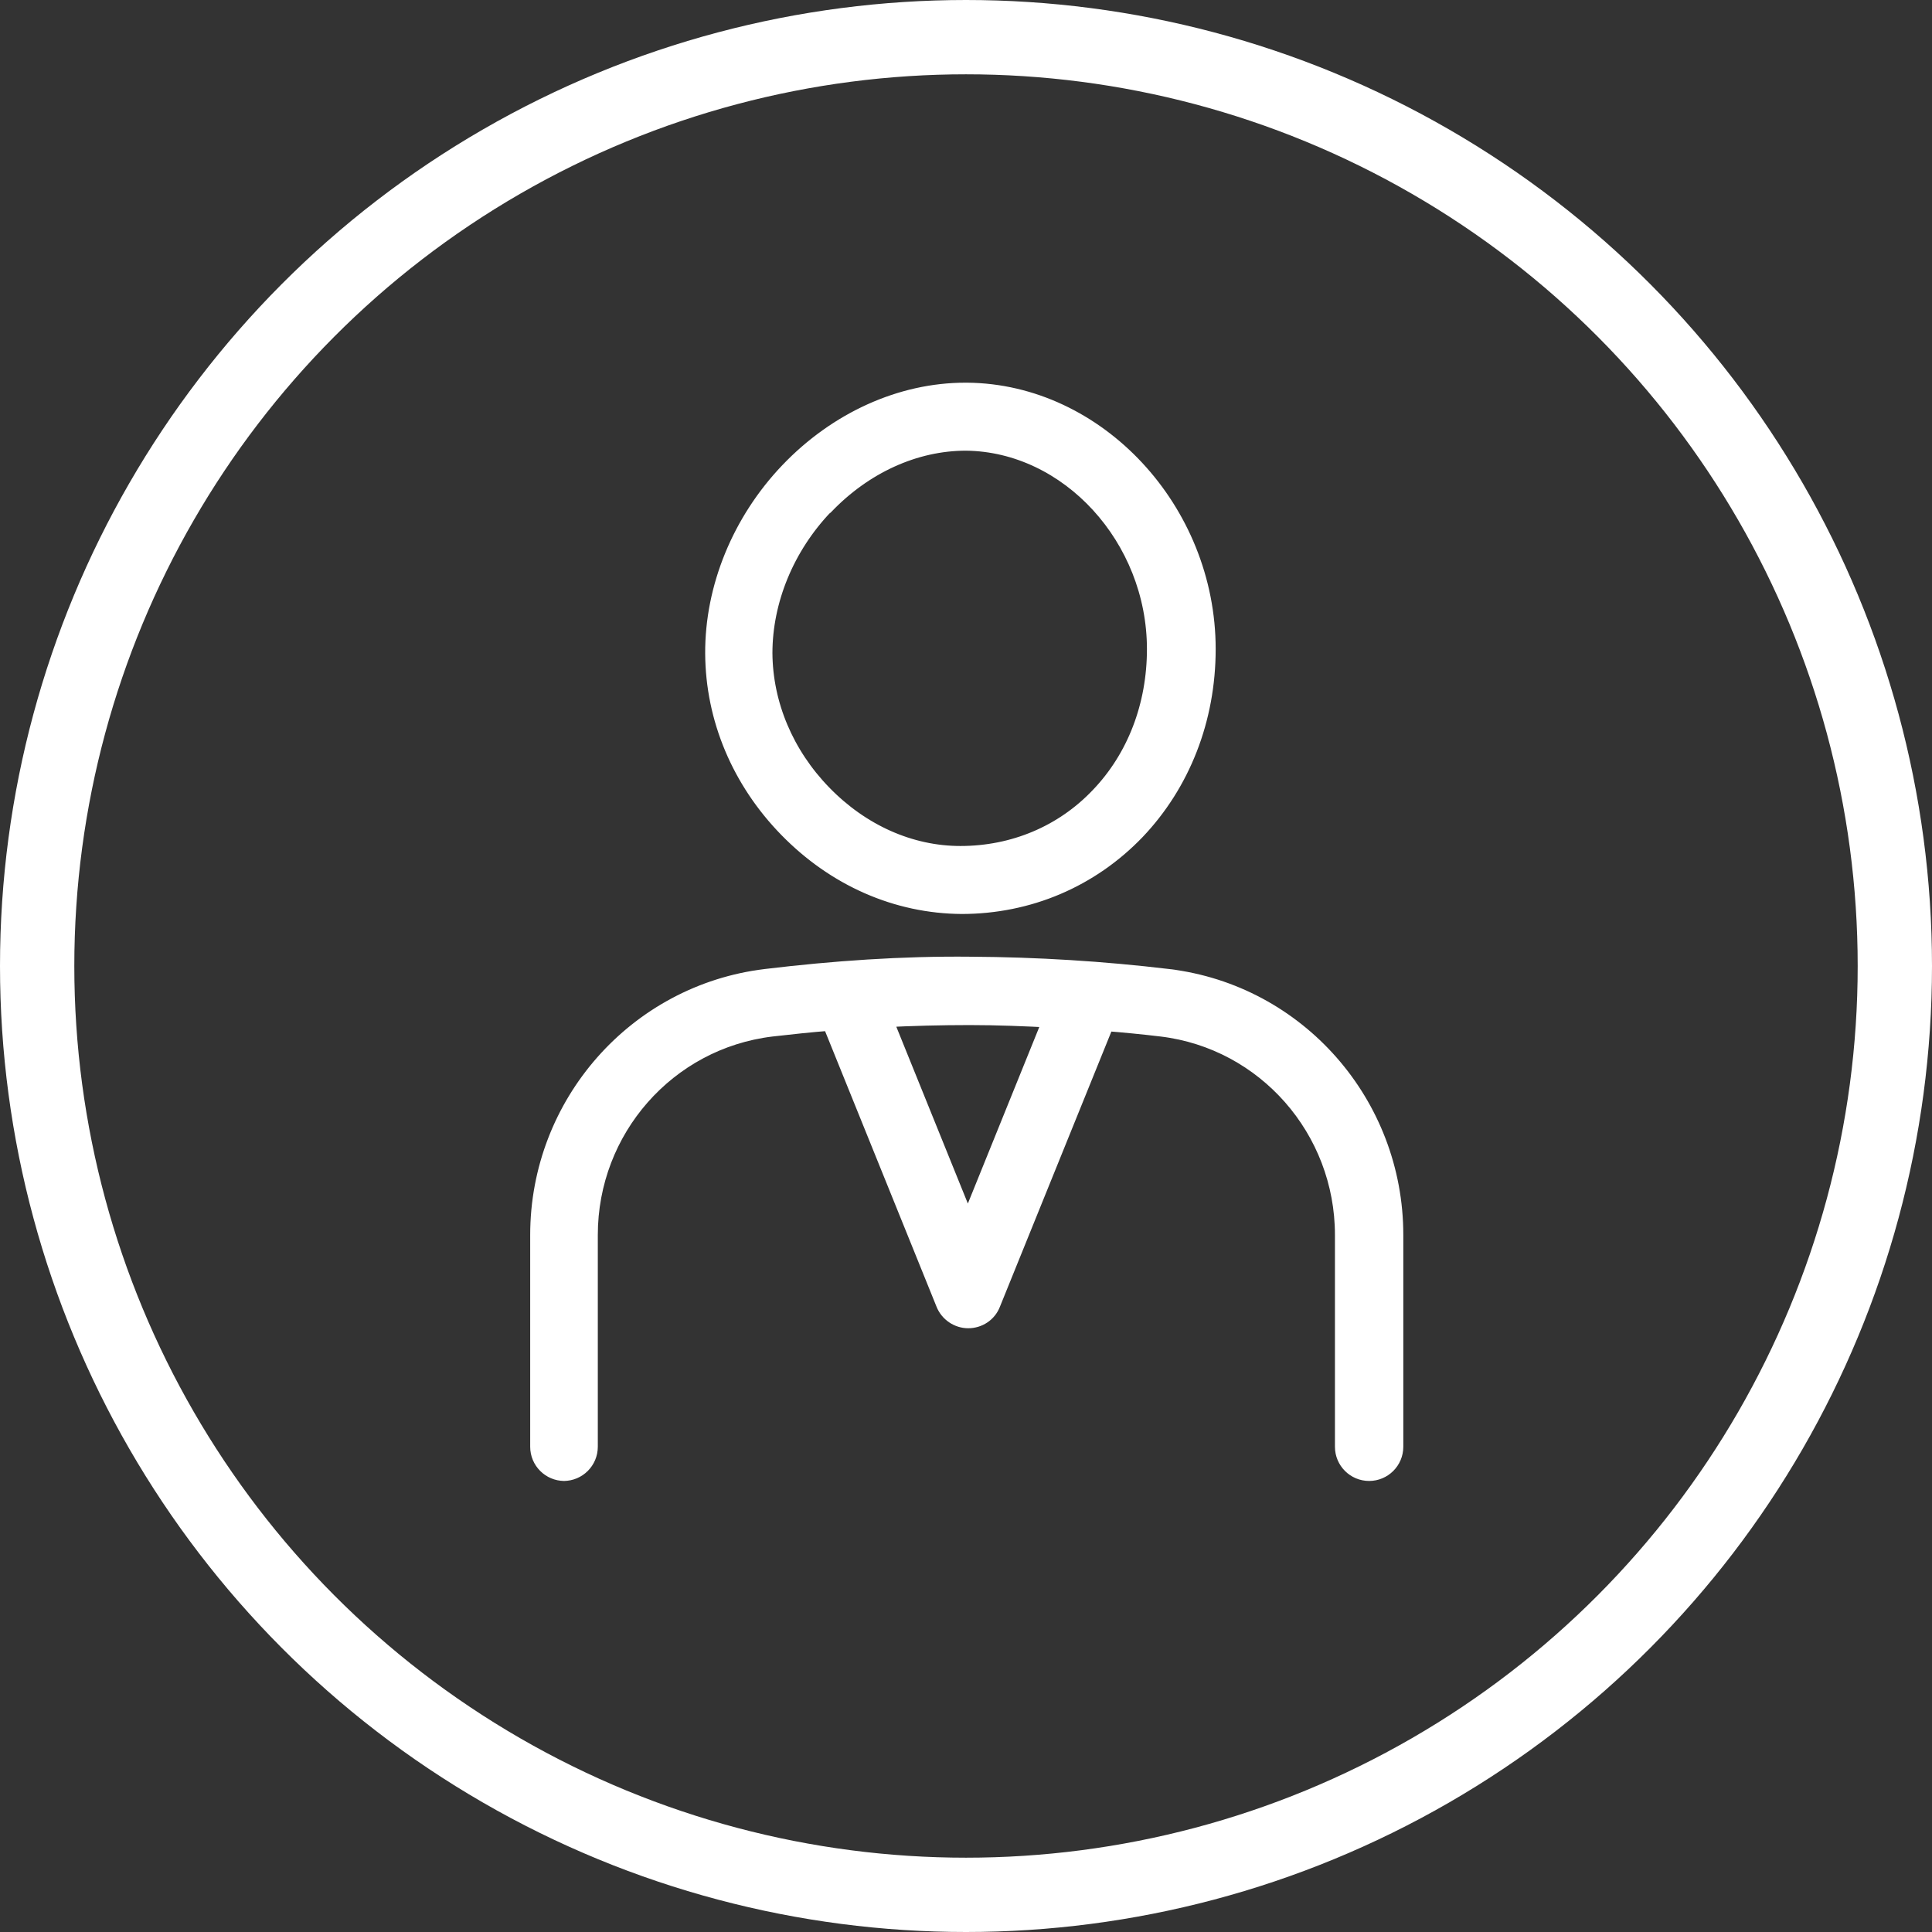
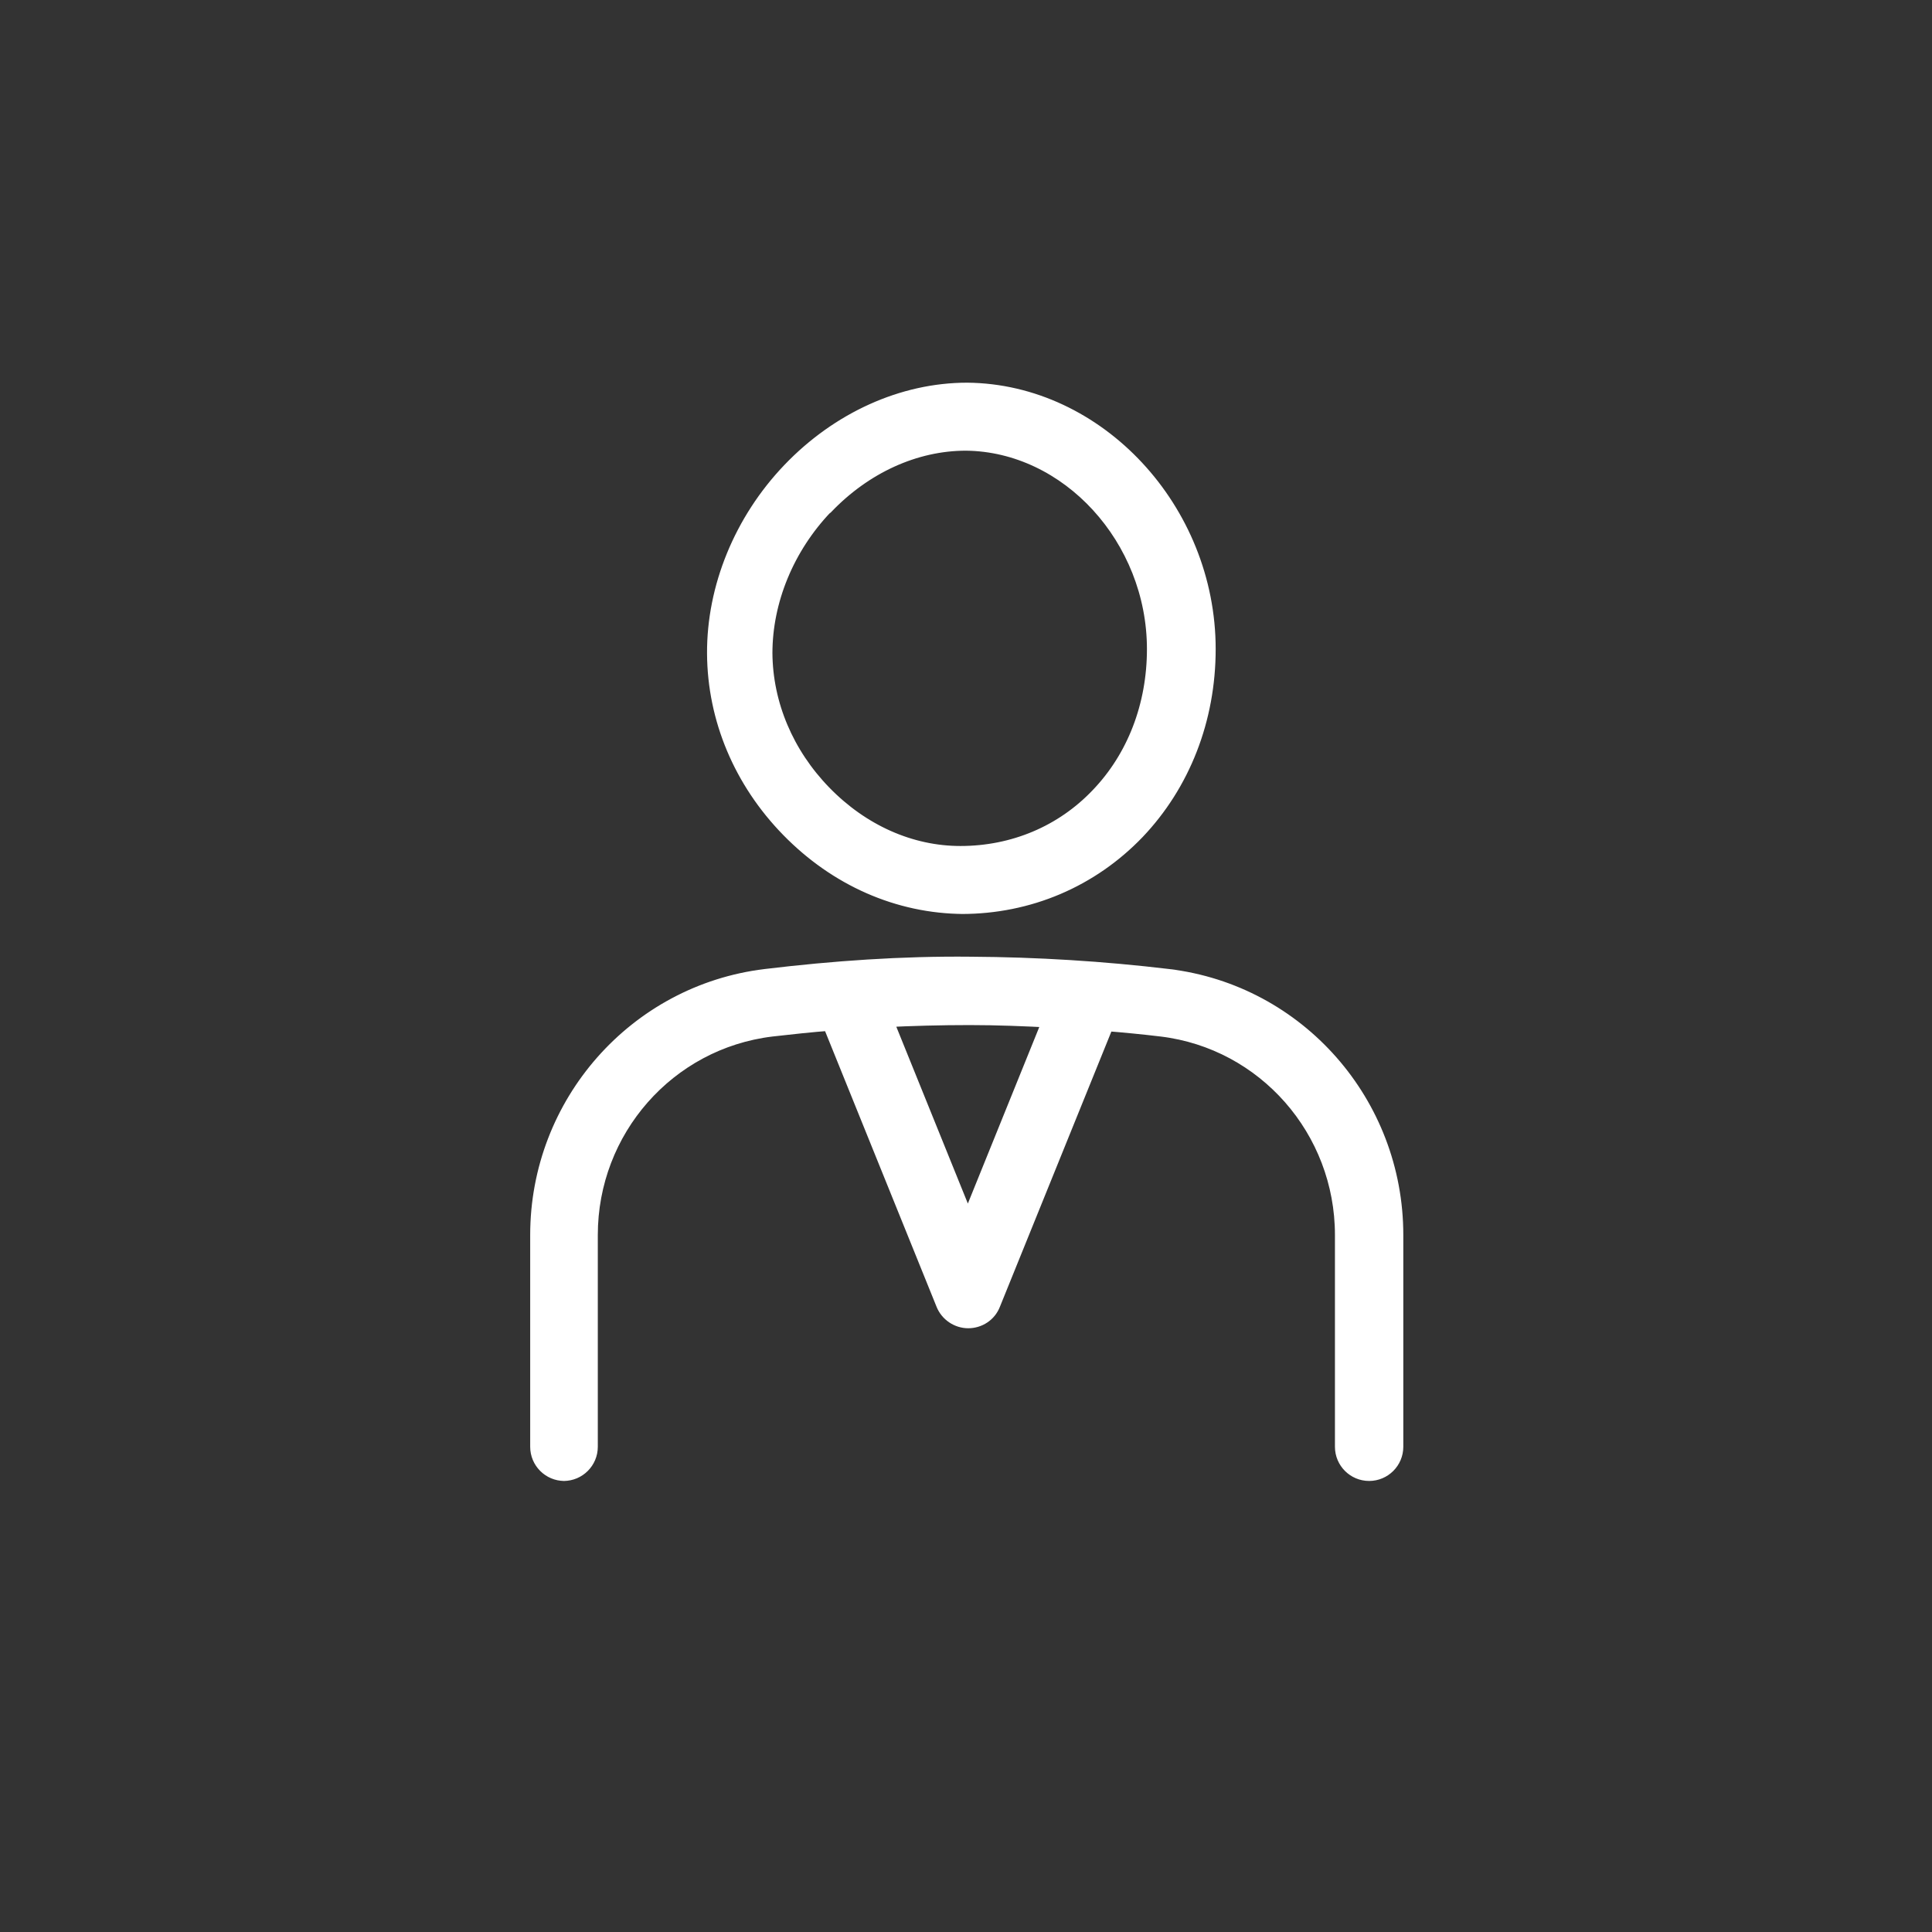
<svg xmlns="http://www.w3.org/2000/svg" id="_レイヤー_2" viewBox="0 0 52 52">
  <rect x="0" y="0" width="52" height="52" fill="#333333" stroke="none" />
  <defs>
    <style>.cls-1{fill:#fff;stroke-width:.5px;}.cls-1,.cls-2{stroke:#fff;stroke-linecap:round;stroke-linejoin:round;}.cls-2{fill:none;stroke-width:2px;}</style>
  </defs>
  <g id="_ヘッダーフッター">
-     <circle class="cls-2" cx="26" cy="26" r="25" />
-     <path class="cls-1" d="M25.88,24.35c1.8,0,3.46-.71,4.69-1.99,1.22-1.28,1.9-3.01,1.9-4.89,0-3.72-2.95-6.89-6.44-6.92h-.05c-1.72,0-3.44.78-4.74,2.14-1.29,1.35-2.02,3.14-2.01,4.9.01,1.74.71,3.41,1.98,4.71,1.28,1.31,2.93,2.04,4.68,2.05ZM22.19,13.61c1.05-1.1,2.42-1.73,3.81-1.73,2.78.03,5.12,2.59,5.12,5.59,0,1.53-.54,2.94-1.53,3.97-.97,1.02-2.3,1.58-3.74,1.58-1.36,0-2.68-.59-3.71-1.65-1.02-1.05-1.59-2.4-1.6-3.79,0-1.42.59-2.87,1.64-3.97Z" />
+     <path class="cls-1" d="M25.88,24.35c1.8,0,3.46-.71,4.69-1.99,1.22-1.28,1.9-3.01,1.9-4.89,0-3.72-2.95-6.89-6.44-6.92c-1.72,0-3.44.78-4.74,2.14-1.29,1.35-2.02,3.14-2.01,4.9.01,1.74.71,3.41,1.98,4.71,1.28,1.31,2.93,2.04,4.68,2.05ZM22.19,13.61c1.05-1.1,2.42-1.73,3.81-1.73,2.78.03,5.12,2.59,5.12,5.59,0,1.53-.54,2.94-1.53,3.97-.97,1.02-2.3,1.58-3.74,1.58-1.36,0-2.68-.59-3.71-1.65-1.02-1.05-1.59-2.4-1.6-3.79,0-1.42.59-2.87,1.64-3.97Z" />
    <path class="cls-1" d="M15.17,39.61c.37,0,.67-.3.67-.67v-5.7c0-2.85,2.11-5.25,4.92-5.59.53-.06,1.07-.12,1.61-.16l3.07,7.59c.1.25.35.42.62.42s.52-.16.62-.42l3.07-7.58c.51.04,1.02.09,1.52.15,2.8.34,4.91,2.74,4.91,5.59v5.7c0,.37.3.67.67.67s.67-.3.67-.67v-5.7c0-3.52-2.61-6.49-6.08-6.91-1.76-.21-3.54-.32-5.31-.33-1.85-.02-3.69.11-5.52.33-3.47.42-6.09,3.39-6.09,6.91v5.7c0,.37.3.67.67.67ZM28.34,27.4l-2.29,5.66-2.29-5.66c.78-.04,1.56-.06,2.34-.06.74,0,1.49.03,2.24.07Z" />
  </g>
</svg>